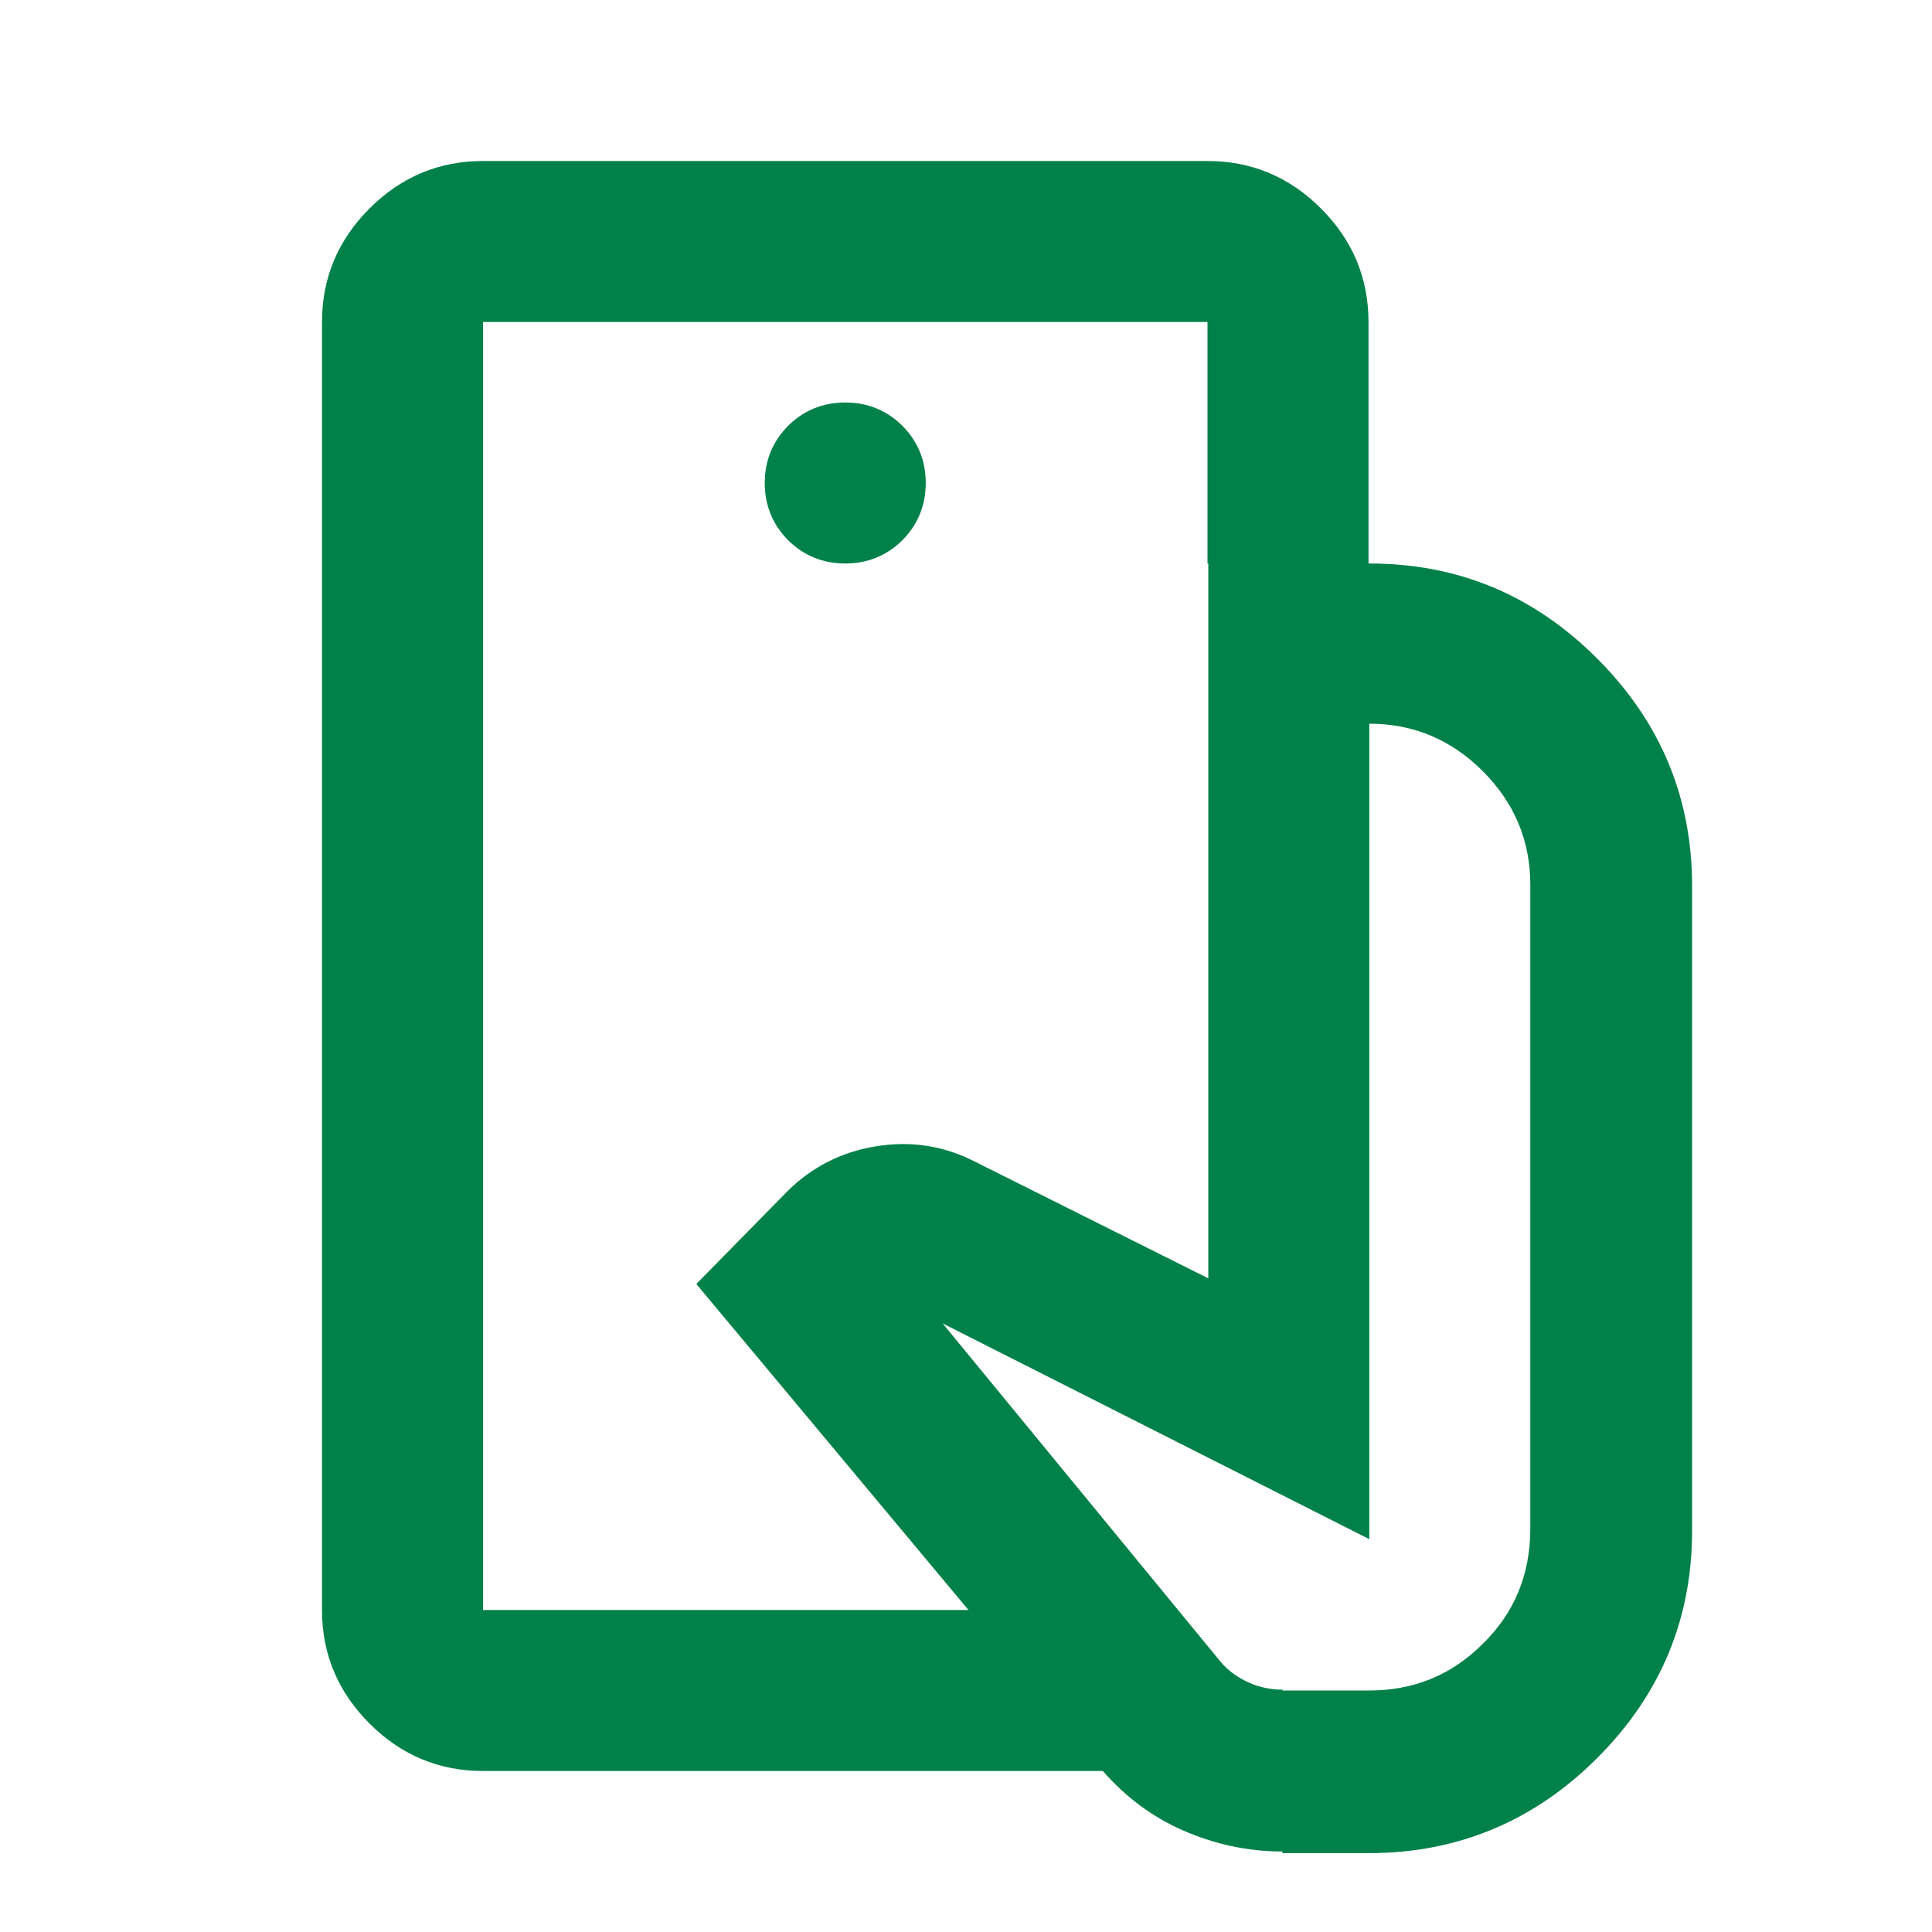
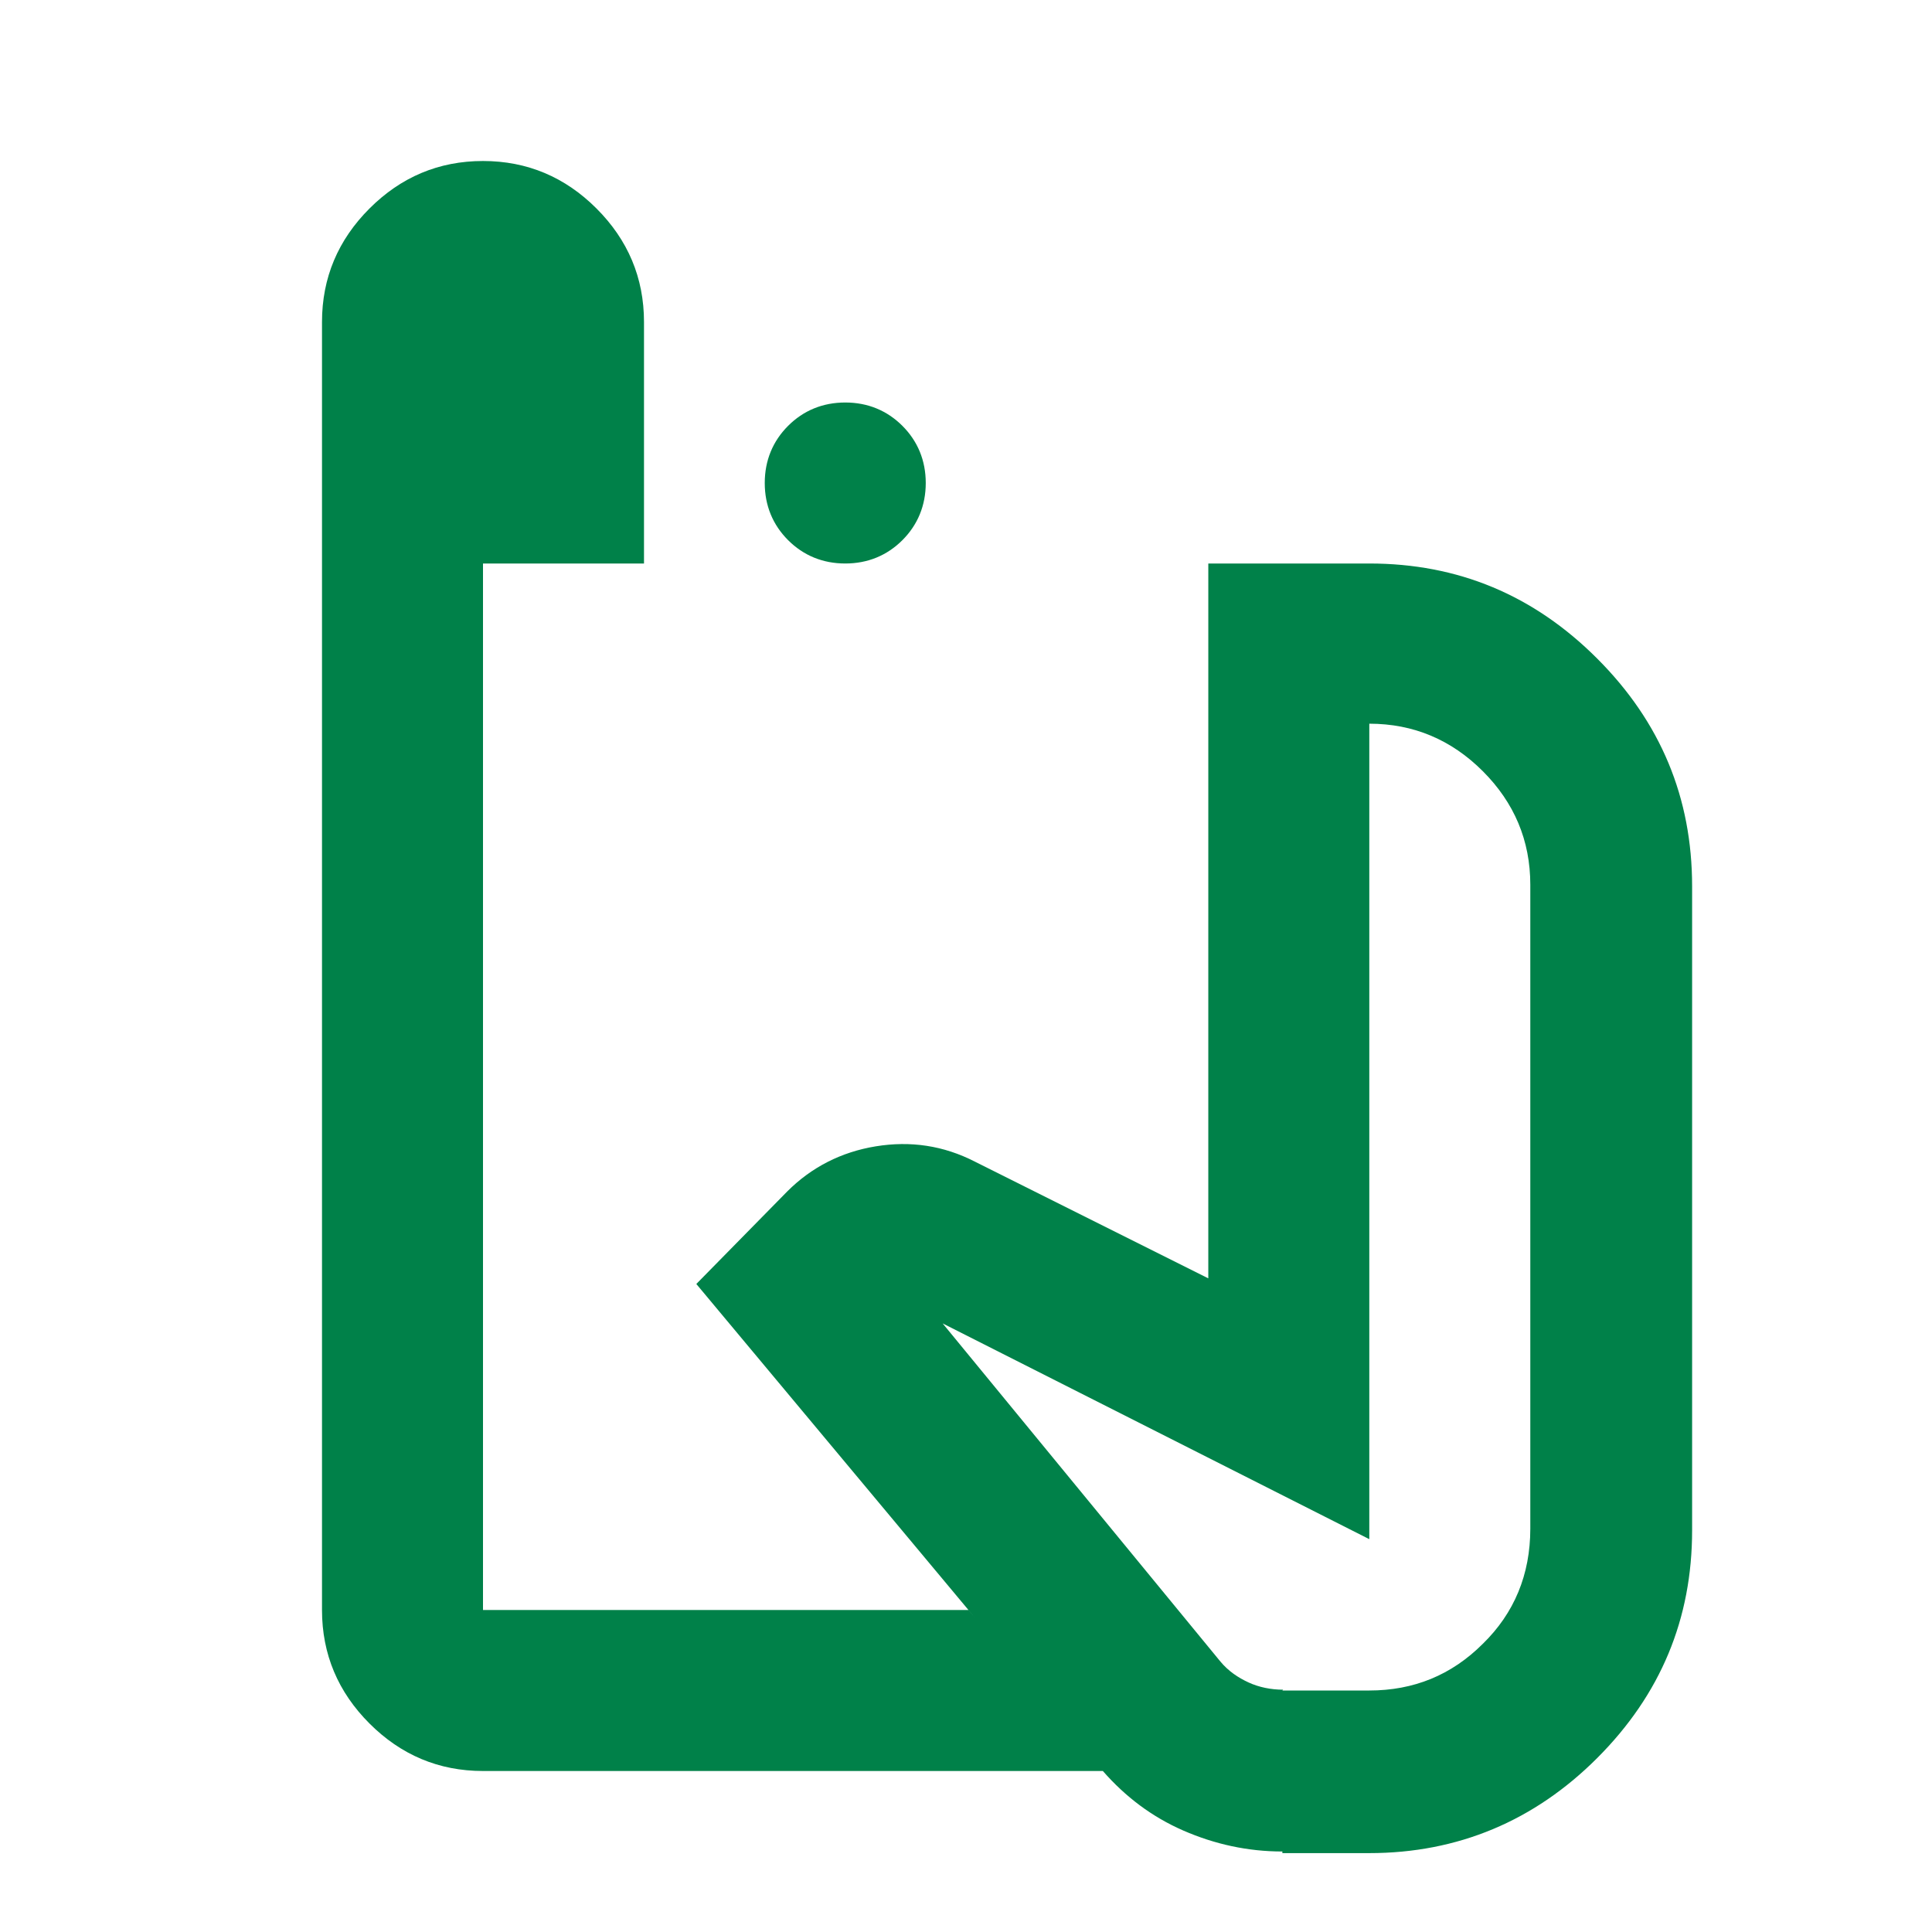
<svg xmlns="http://www.w3.org/2000/svg" id="Ebene_1" version="1.1" viewBox="0 0 24 24">
  <defs>
    <style>
      .st0 {
        fill: #008149;
      }
    </style>
  </defs>
-   <path class="st0" d="M6,20V4v16ZM15.93,23c-.43,0-.84-.09-1.23-.26s-.72-.42-1-.74l-5.05-6.05,1.13-1.15c.3-.3.67-.49,1.1-.56s.84-.01,1.23.19l2.9,1.45V7h2c1.1,0,2.04.39,2.83,1.18s1.18,1.73,1.18,2.83v8c0,1.1-.39,2.04-1.18,2.83-.78.78-1.73,1.18-2.83,1.18h-1.08ZM6,22c-.55,0-1.02-.2-1.41-.59s-.59-.86-.59-1.41V4c0-.55.2-1.02.59-1.41s.86-.59,1.41-.59h9c.55,0,1.02.2,1.41.59s.59.86.59,1.41v3h-2v-3H6v16h6.03l1.68,2h-7.7ZM10.5,7c.28,0,.52-.1.71-.29s.29-.43.29-.71-.1-.52-.29-.71-.43-.29-.71-.29-.52.1-.71.29-.29.43-.29.71.1.52.29.71.43.29.71.29ZM15.93,21h1.08c.55,0,1.02-.19,1.41-.58.39-.38.59-.86.59-1.43v-8c0-.55-.2-1.02-.59-1.41s-.86-.59-1.41-.59v10.13l-5.3-2.68,3.45,4.2c.1.12.22.2.35.26s.28.09.43.09Z" />
+   <path class="st0" d="M6,20V4v16ZM15.93,23c-.43,0-.84-.09-1.23-.26s-.72-.42-1-.74l-5.05-6.05,1.13-1.15c.3-.3.67-.49,1.1-.56s.84-.01,1.23.19l2.9,1.45V7h2c1.1,0,2.04.39,2.83,1.18s1.18,1.73,1.18,2.83v8c0,1.1-.39,2.04-1.18,2.83-.78.78-1.73,1.18-2.83,1.18h-1.08ZM6,22c-.55,0-1.02-.2-1.41-.59s-.59-.86-.59-1.41V4c0-.55.2-1.02.59-1.41s.86-.59,1.41-.59c.55,0,1.02.2,1.41.59s.59.86.59,1.41v3h-2v-3H6v16h6.03l1.68,2h-7.7ZM10.5,7c.28,0,.52-.1.71-.29s.29-.43.29-.71-.1-.52-.29-.71-.43-.29-.71-.29-.52.1-.71.29-.29.43-.29.71.1.52.29.71.43.29.71.29ZM15.93,21h1.08c.55,0,1.02-.19,1.41-.58.39-.38.59-.86.59-1.43v-8c0-.55-.2-1.02-.59-1.41s-.86-.59-1.41-.59v10.13l-5.3-2.68,3.45,4.2c.1.12.22.2.35.26s.28.09.43.09Z" />
</svg>